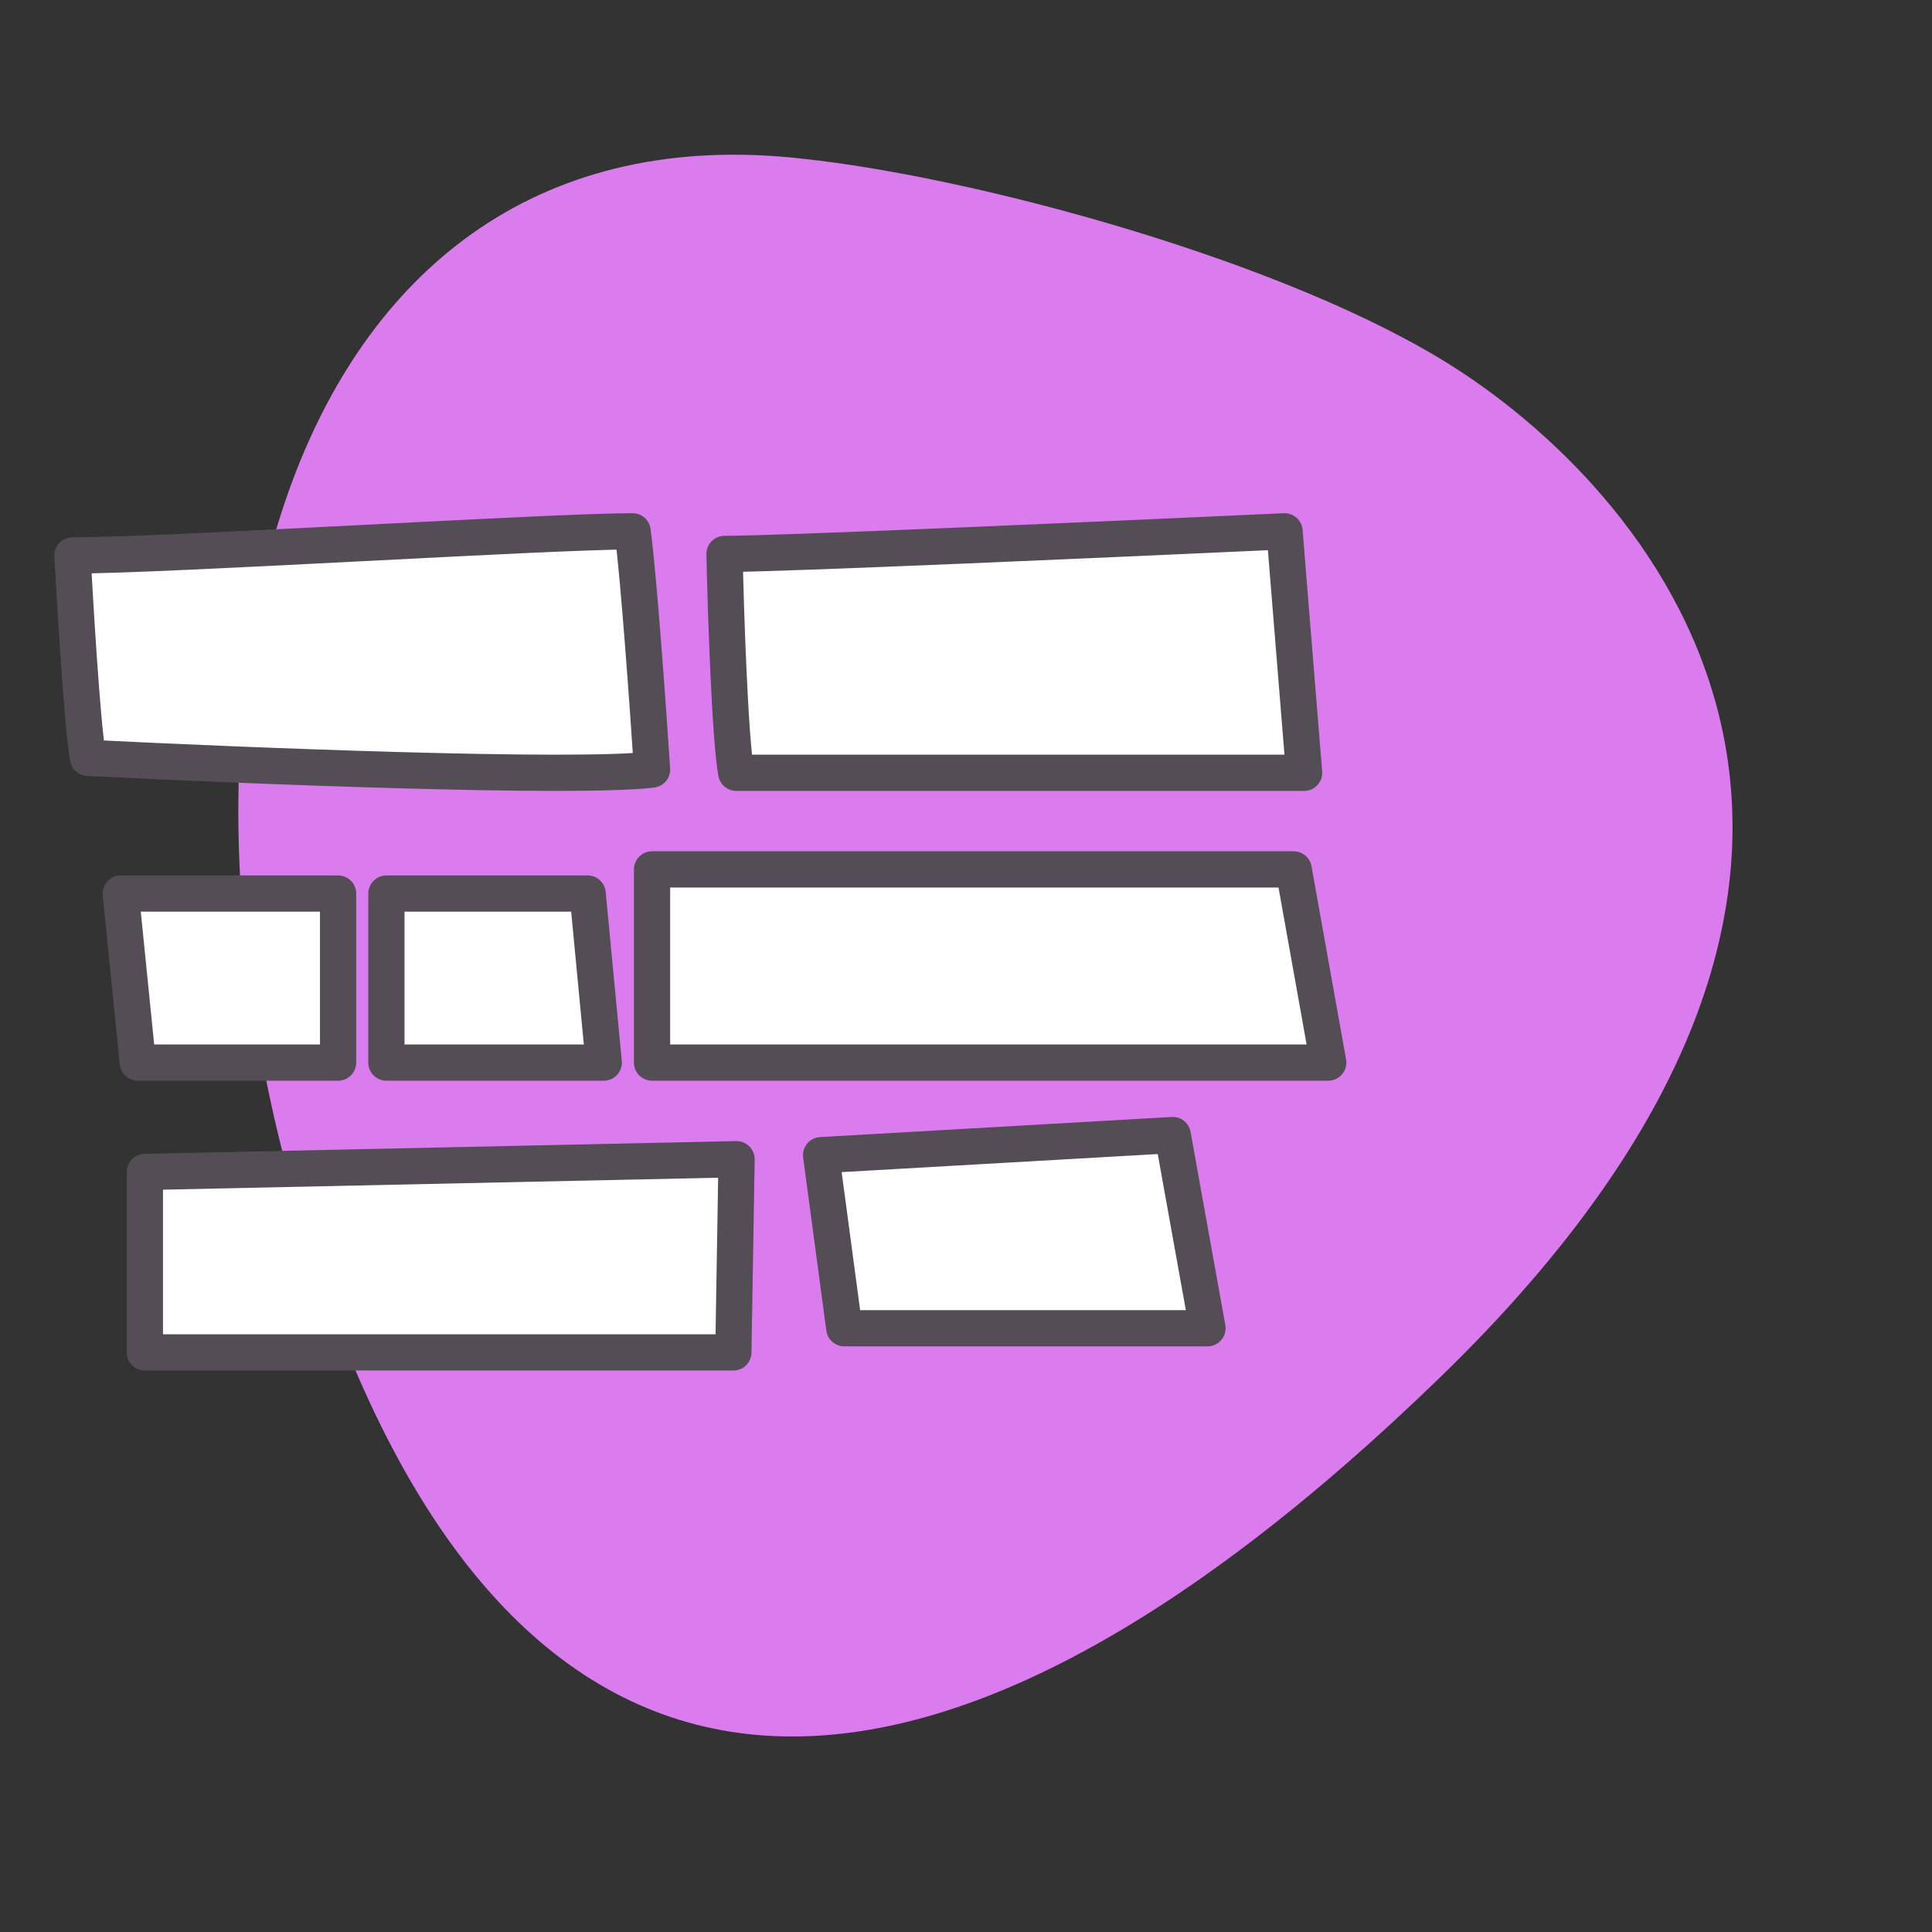
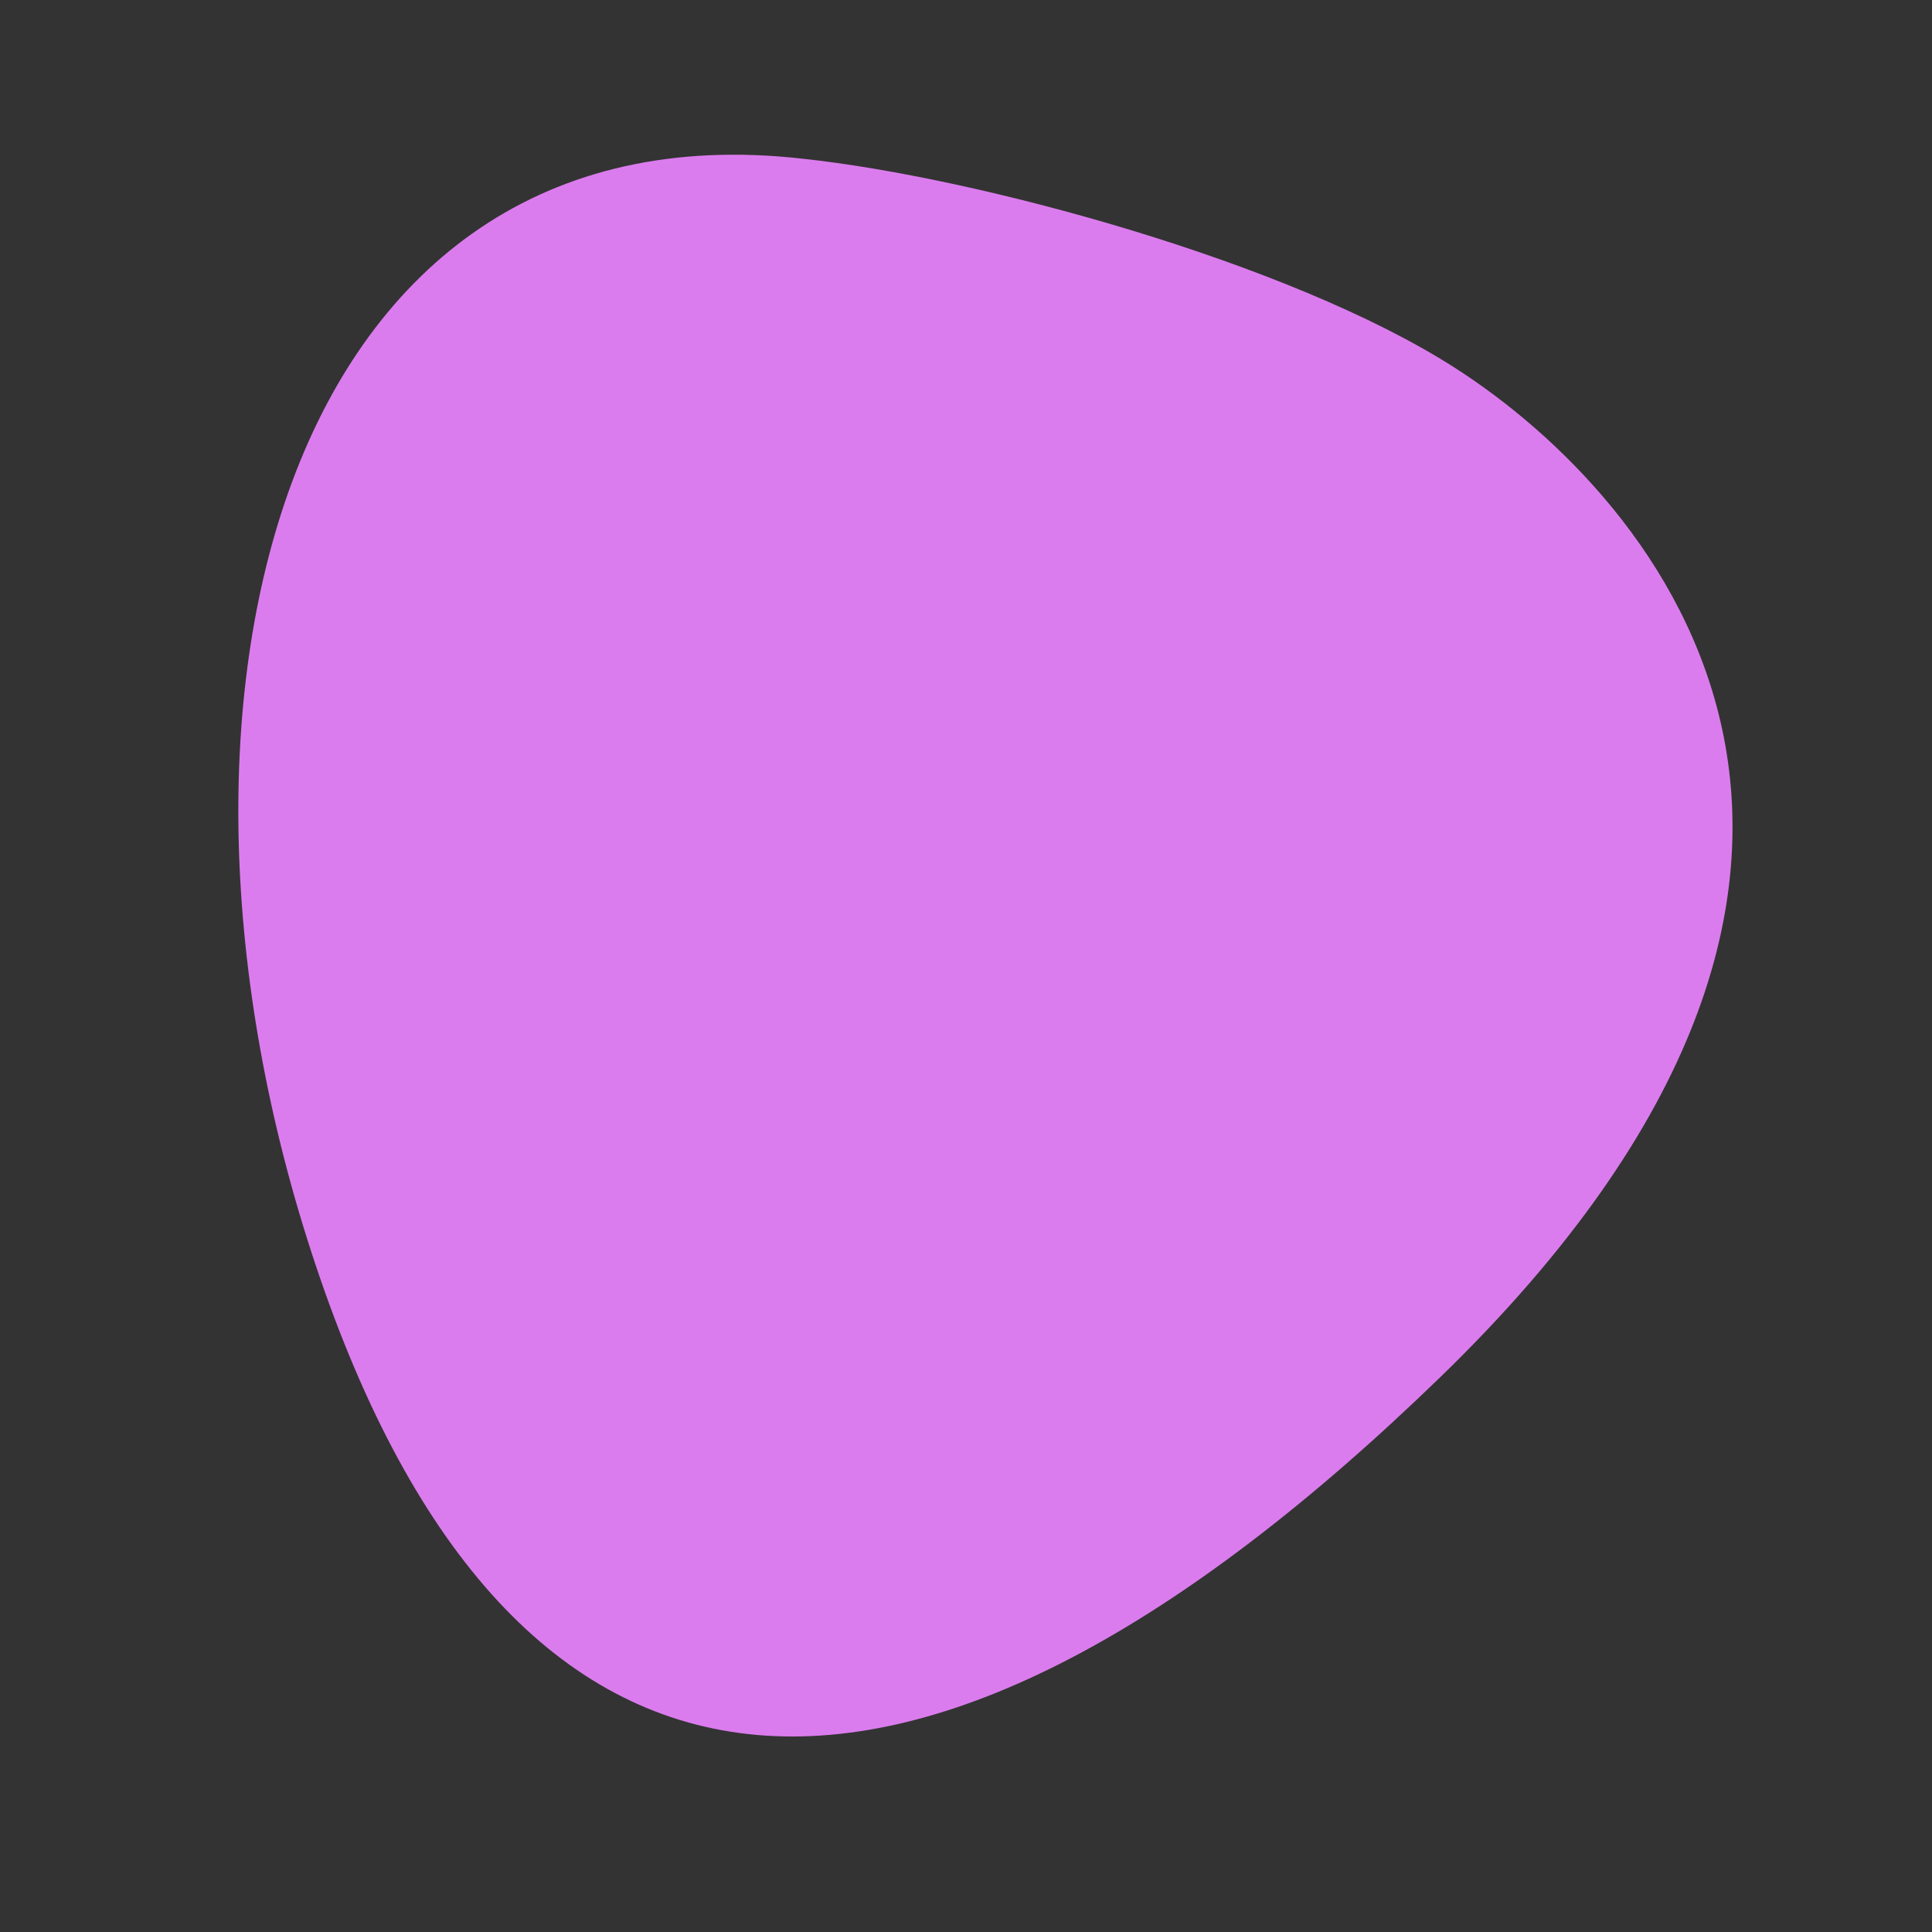
<svg xmlns="http://www.w3.org/2000/svg" width="80" viewBox="0 0 80 80" height="80" fill="none">
  <rect x="0" y="0" width="80" height="80" fill="#333333" stroke="none" />
  <path fill="#db7cee" d="m60.199 15.202c-6.848-4.37-19.748-7.86-26.963-8.63-21.513-2.446-28.176 22.585-19.971 46.385 8.203 23.8 24.588 25.211 46.394 4.049 21.806-21.163 9.099-36.342.54-41.804z" />
-   <path stroke-width="1.5" stroke-linejoin="round" stroke-linecap="round" stroke="#554d56" fill="#fff" d="m3.644 31.381c-.257-1.553-.537-6.494-.644-8.381 3.866 0 19.758-1 23.195-1 .257 1.94.644 7.386.805 9.866-3.221.389-16.913-.161-23.356-.485zm26.842.619c-.259-1.375-.432-6.615-.486-9.063 2.335 0 16.432-.625 23.19-.937l.81 10zm-24.78 12-.706-7h9v7zm10.294 0v-7h8.333l.667 7zm11 0v-8h26.568l1.432 8zm-21 12v-7.472l24.5-.528-.133 8zm28.96-1-.96-7.167 14.56-.833 1.44 8z" />
</svg>